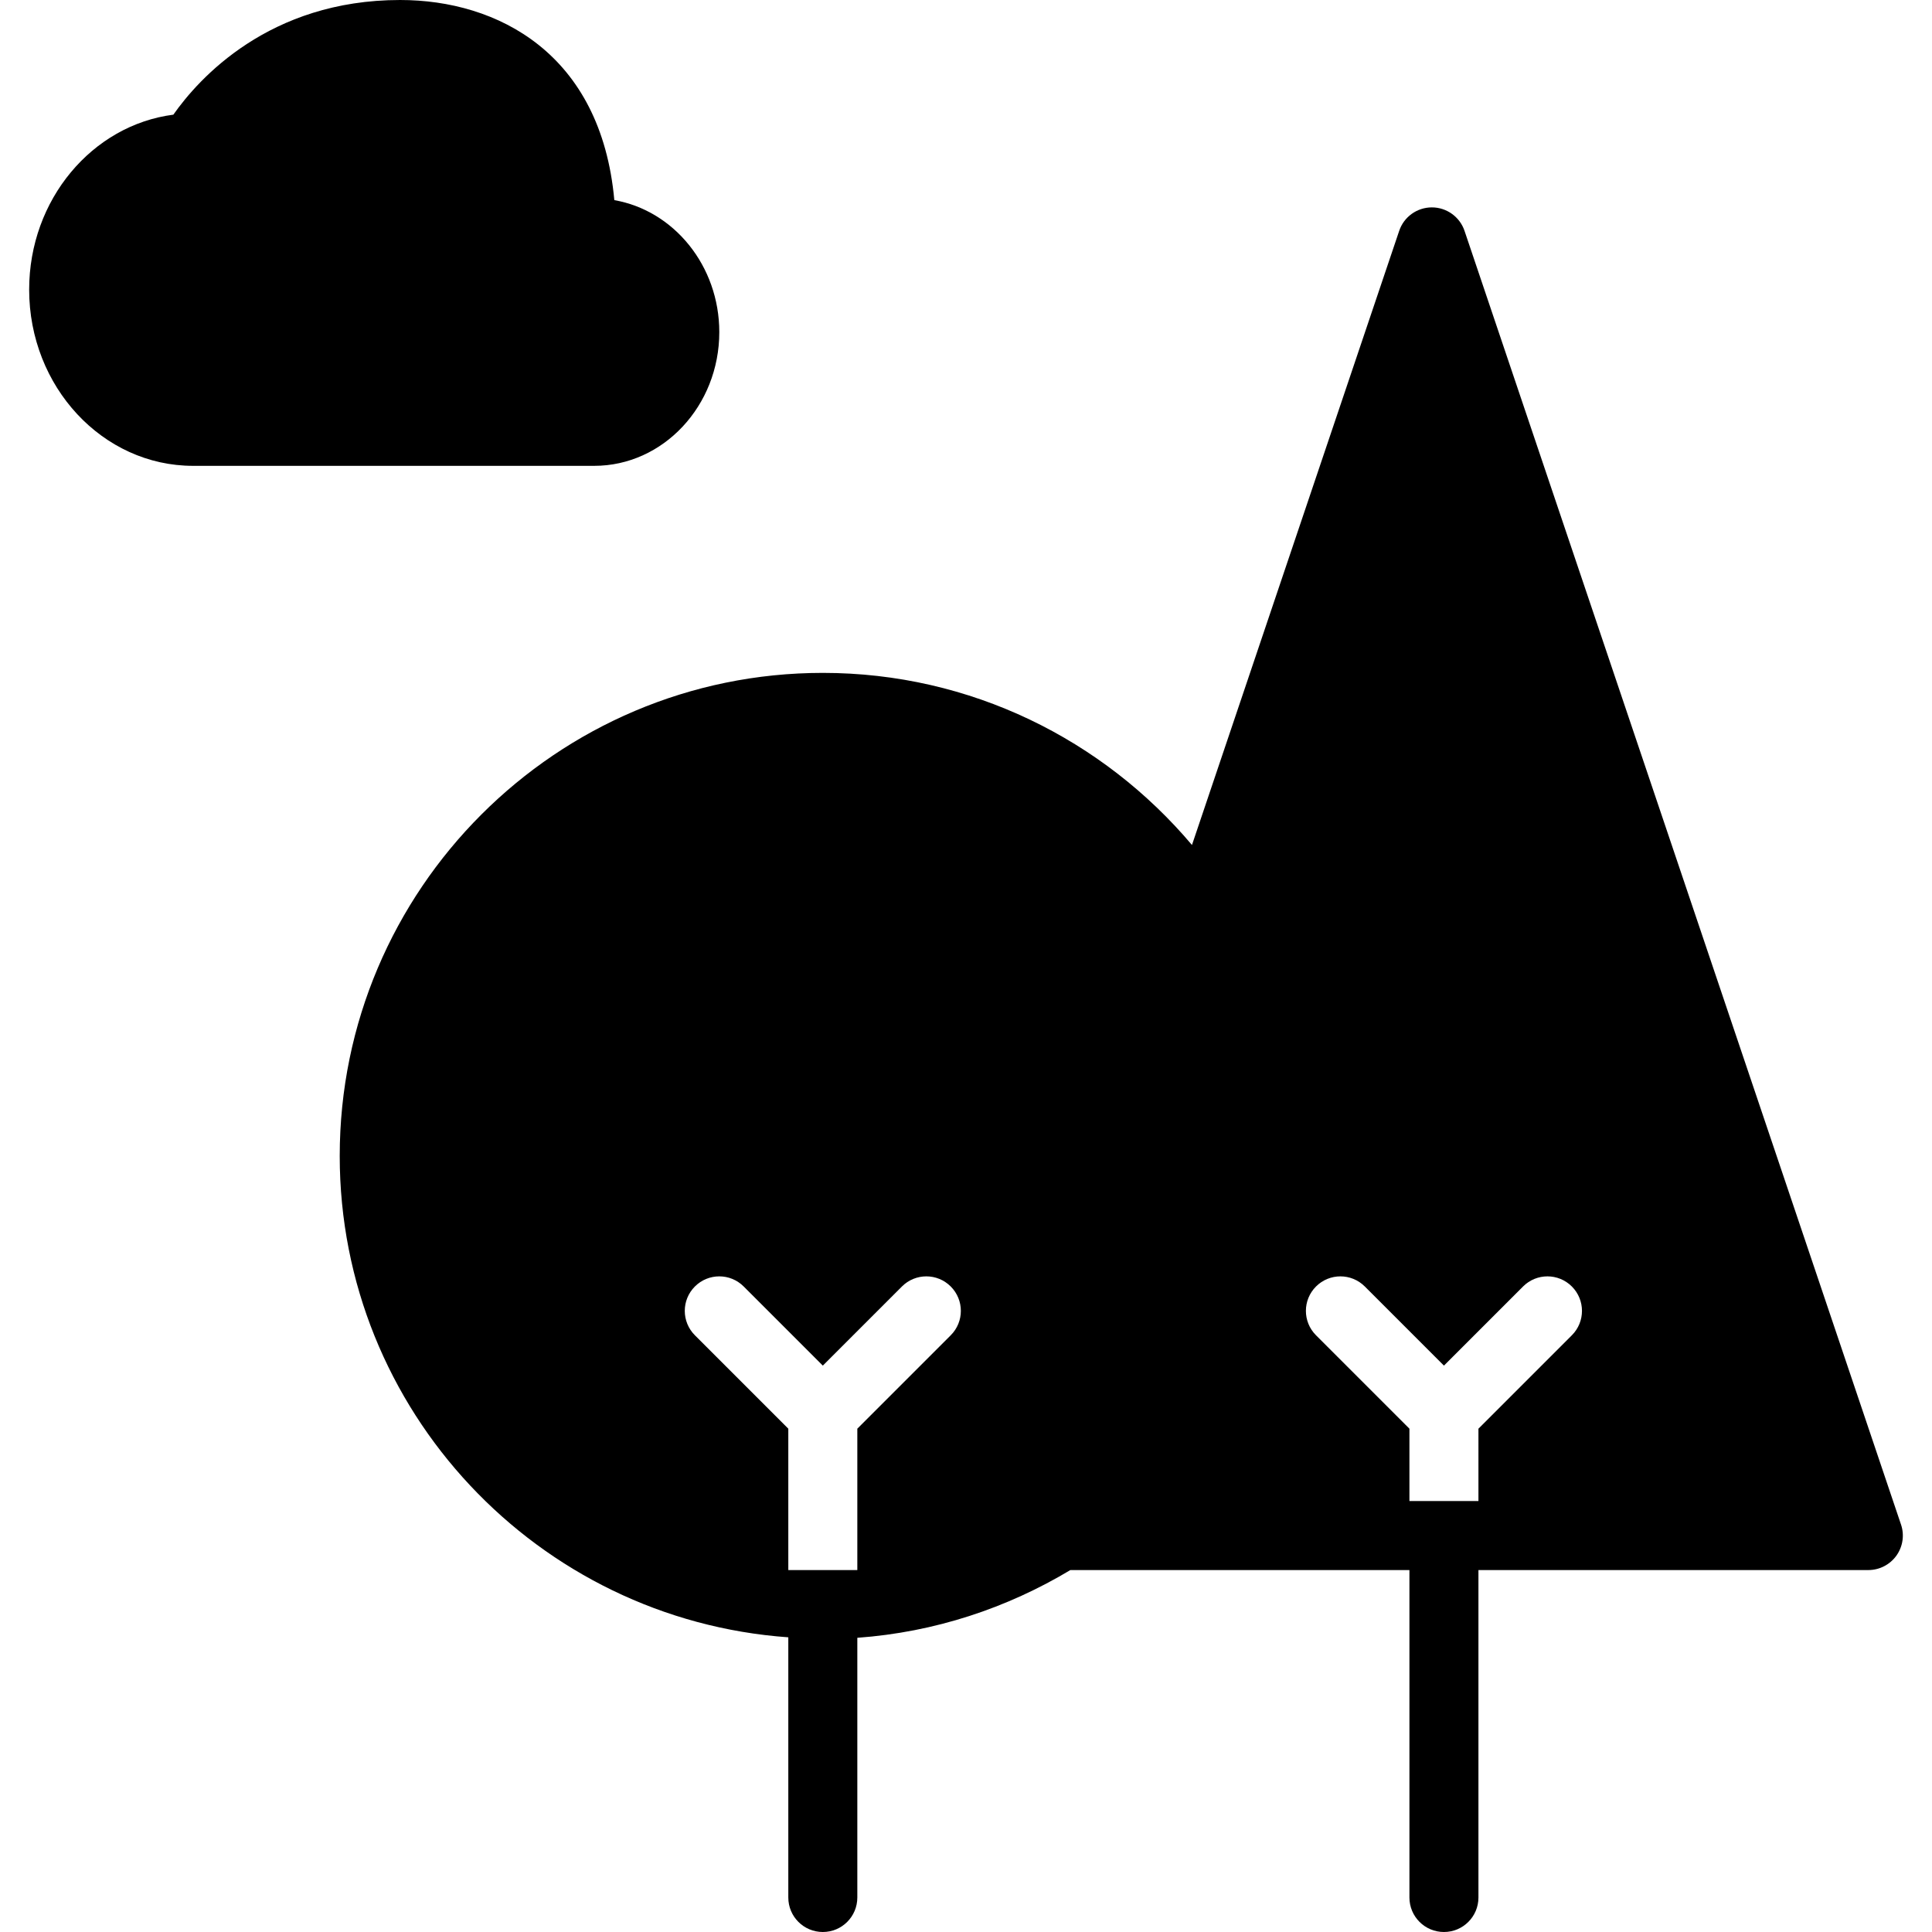
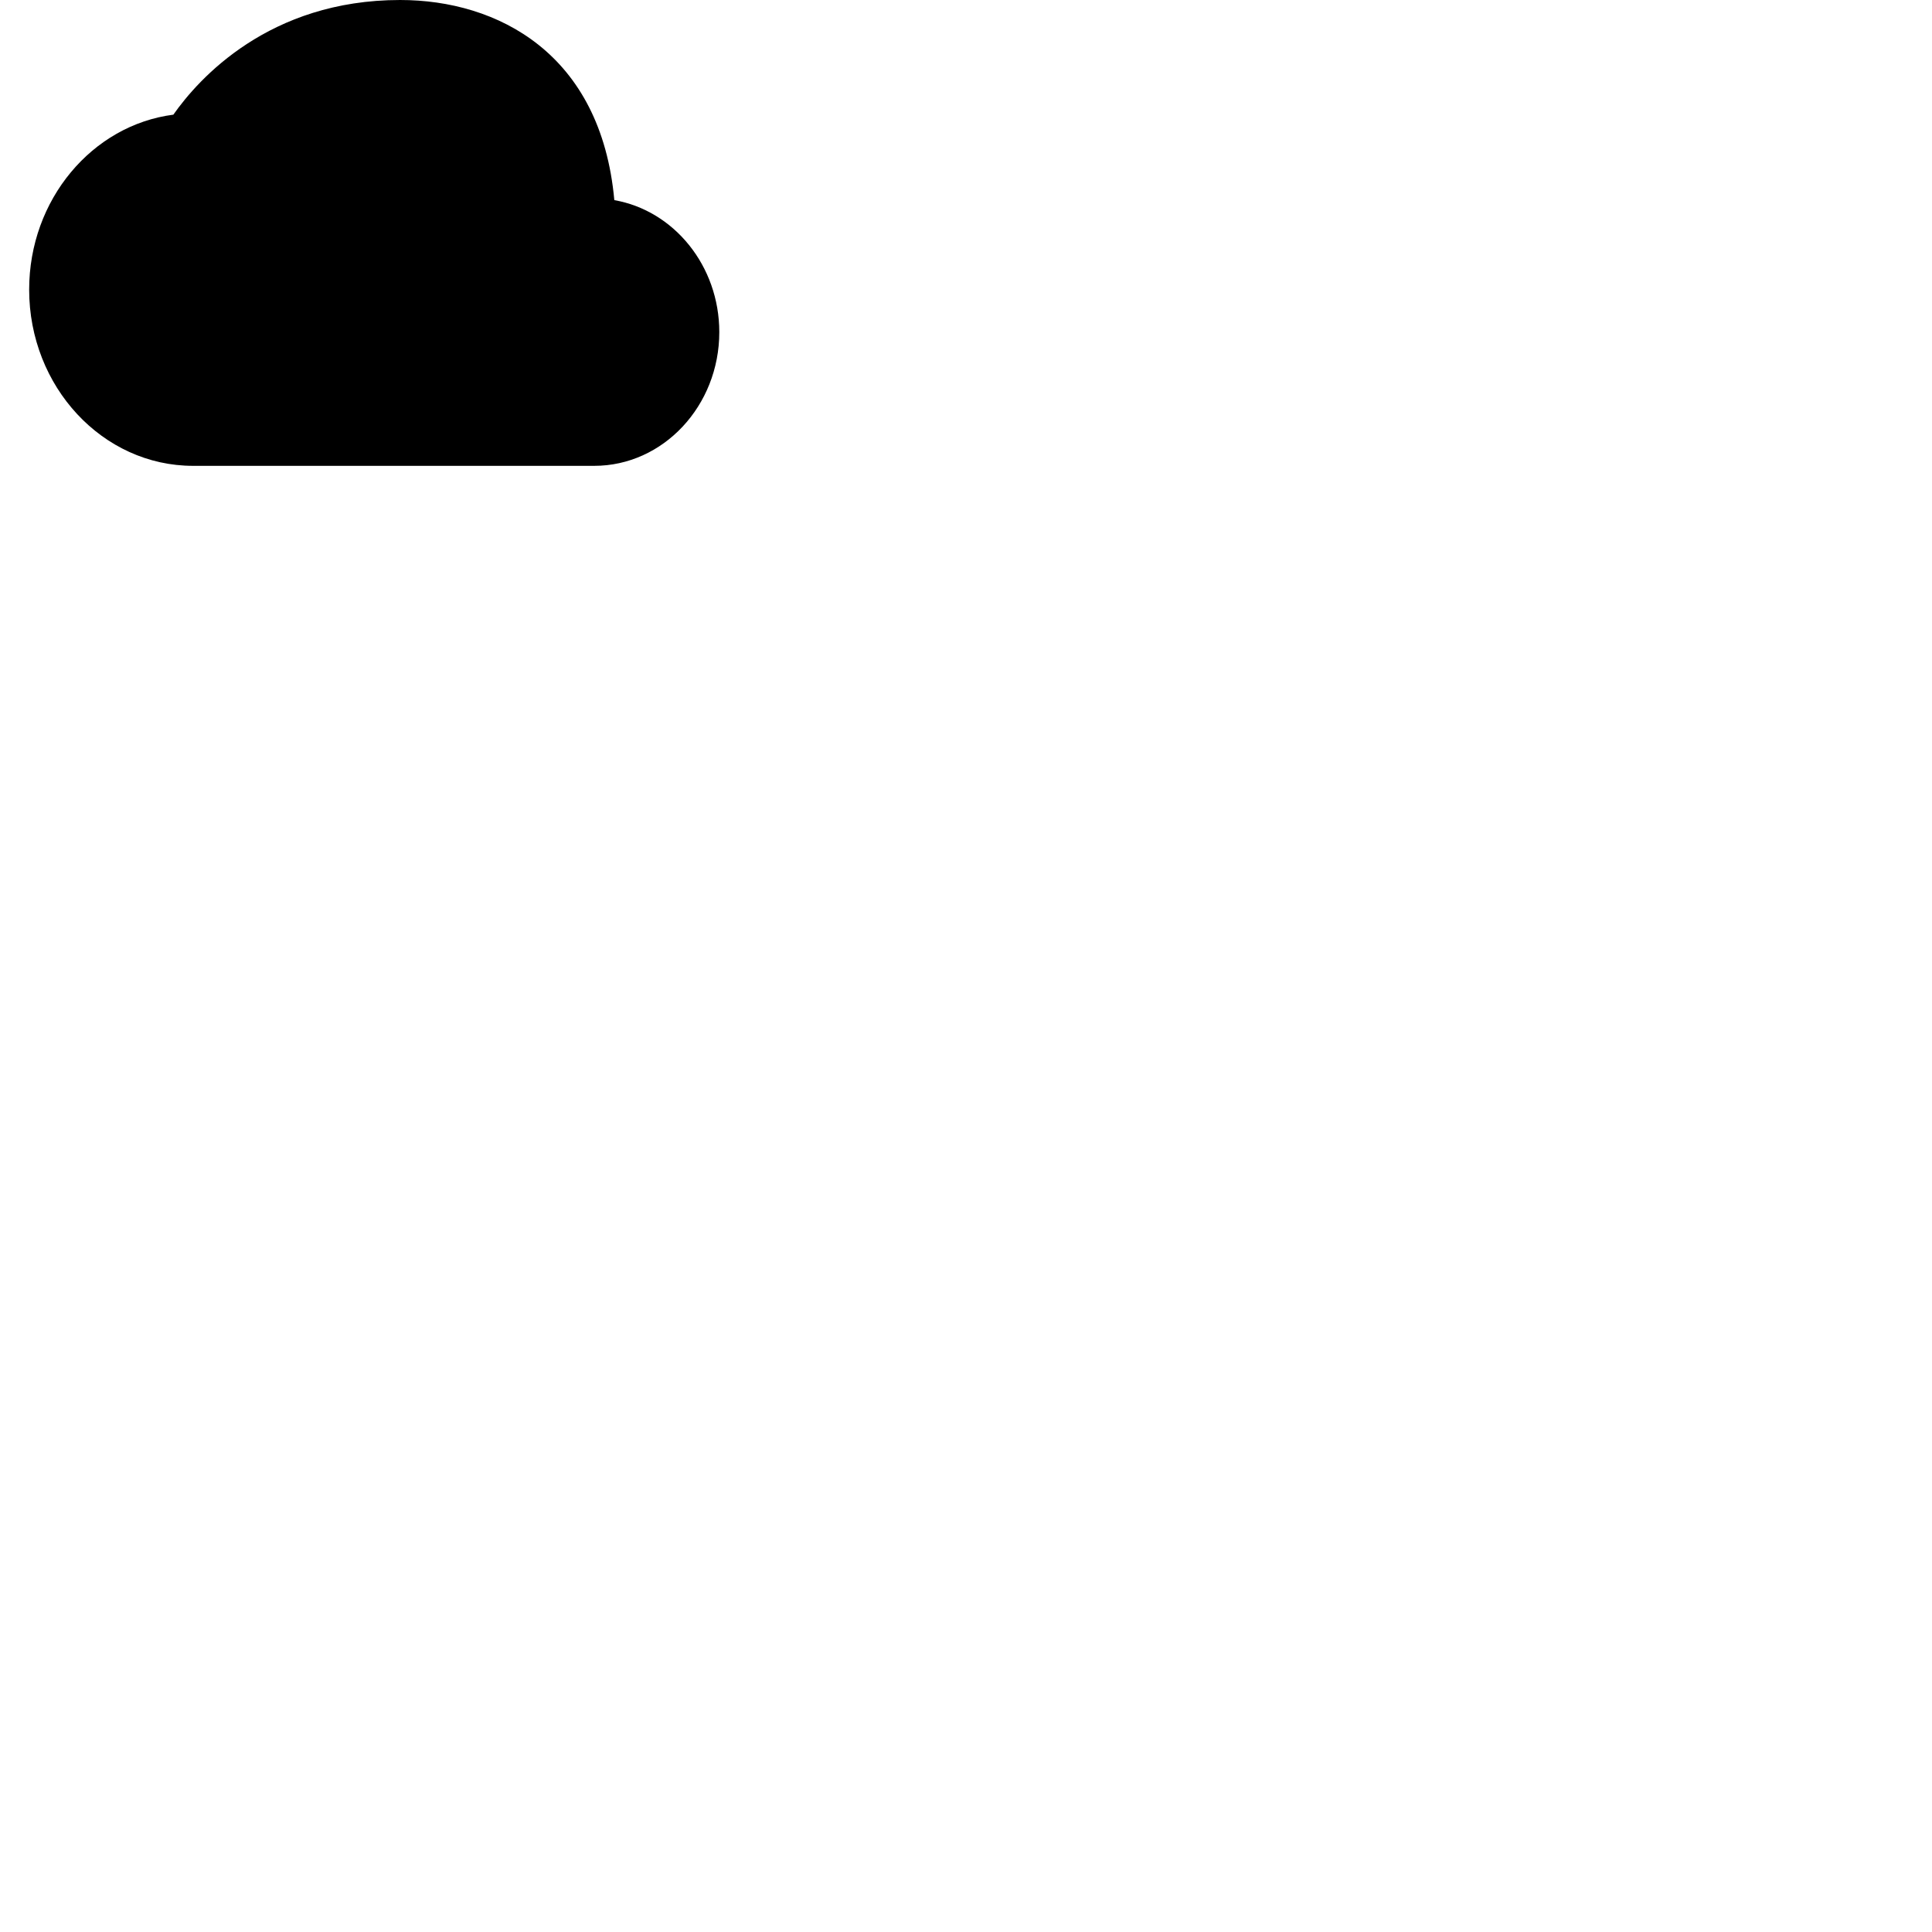
<svg xmlns="http://www.w3.org/2000/svg" fill="#000000" height="800px" width="800px" version="1.1" id="Capa_1" viewBox="0 0 55.989 55.989" xml:space="preserve">
  <g>
    <path d="M20.845,9.625c0-1.925-1.319-3.525-3.042-3.825C17.417,1.545,14.416,0,11.595,0C7.793,0,5.753,2.285,5.024,3.323   C2.673,3.627,0.845,5.784,0.845,8.393c0,2.816,2.131,5.107,4.75,5.107H17.22C19.219,13.5,20.845,11.762,20.845,9.625z" />
-     <path d="M55.091,44.181L42.442,6.691c-0.137-0.407-0.519-0.681-0.947-0.681s-0.811,0.273-0.947,0.681l-6.005,17.797   c-2.57-3.046-6.409-4.988-10.698-4.988c-7.72,0-14,6.28-14,14c0,7.382,5.747,13.433,13,13.949V47.5v7.489c0,0.553,0.447,1,1,1   s1-0.447,1-1V47.5v-0.037c2.246-0.162,4.342-0.864,6.174-1.963h9.826v9.489c0,0.553,0.447,1,1,1s1-0.447,1-1V45.5h11.299   c0.322,0,0.624-0.155,0.813-0.417C55.144,44.821,55.195,44.485,55.091,44.181z M27.552,38.696l-2.707,2.707V45.5h-2v-4.097   l-2.707-2.707c-0.391-0.391-0.391-1.023,0-1.414s1.023-0.391,1.414,0l2.293,2.293l2.293-2.293c0.391-0.391,1.023-0.391,1.414,0   S27.943,38.306,27.552,38.696z M45.552,38.696l-2.707,2.707V43.5h-2v-2.097l-2.707-2.707c-0.391-0.391-0.391-1.023,0-1.414   s1.023-0.391,1.414,0l2.293,2.293l2.293-2.293c0.391-0.391,1.023-0.391,1.414,0S45.943,38.306,45.552,38.696z" />
  </g>
</svg>